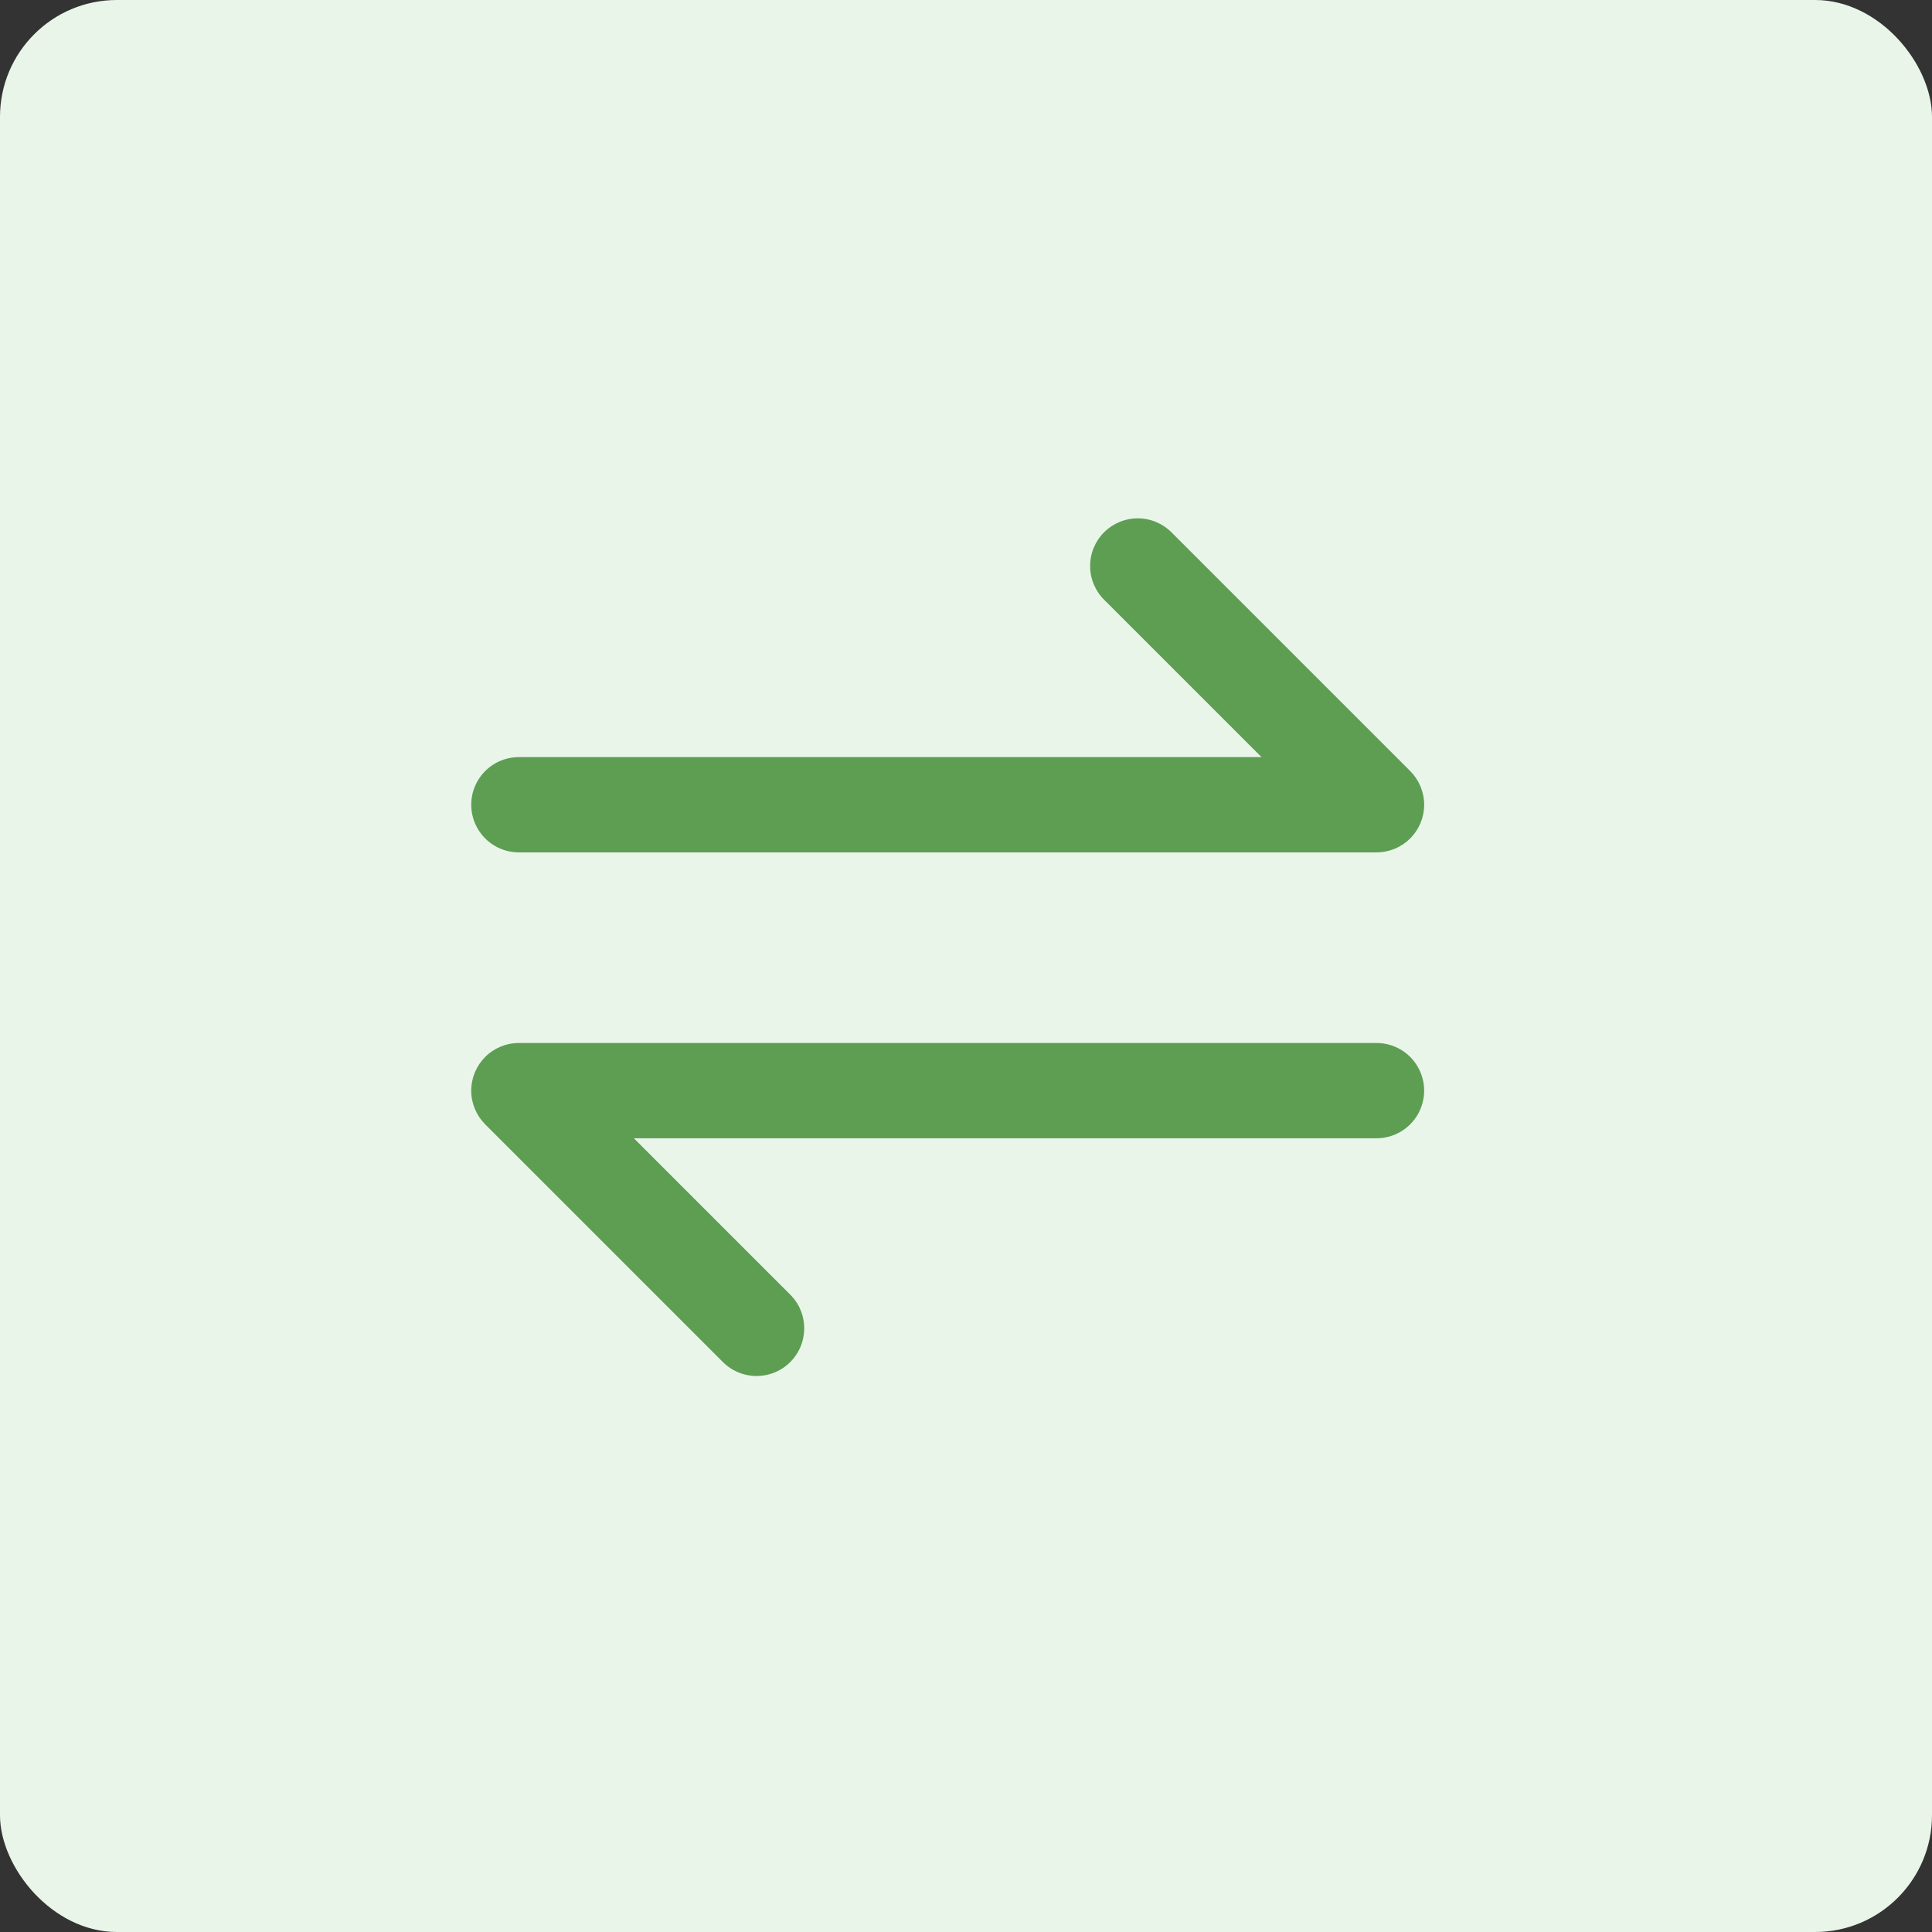
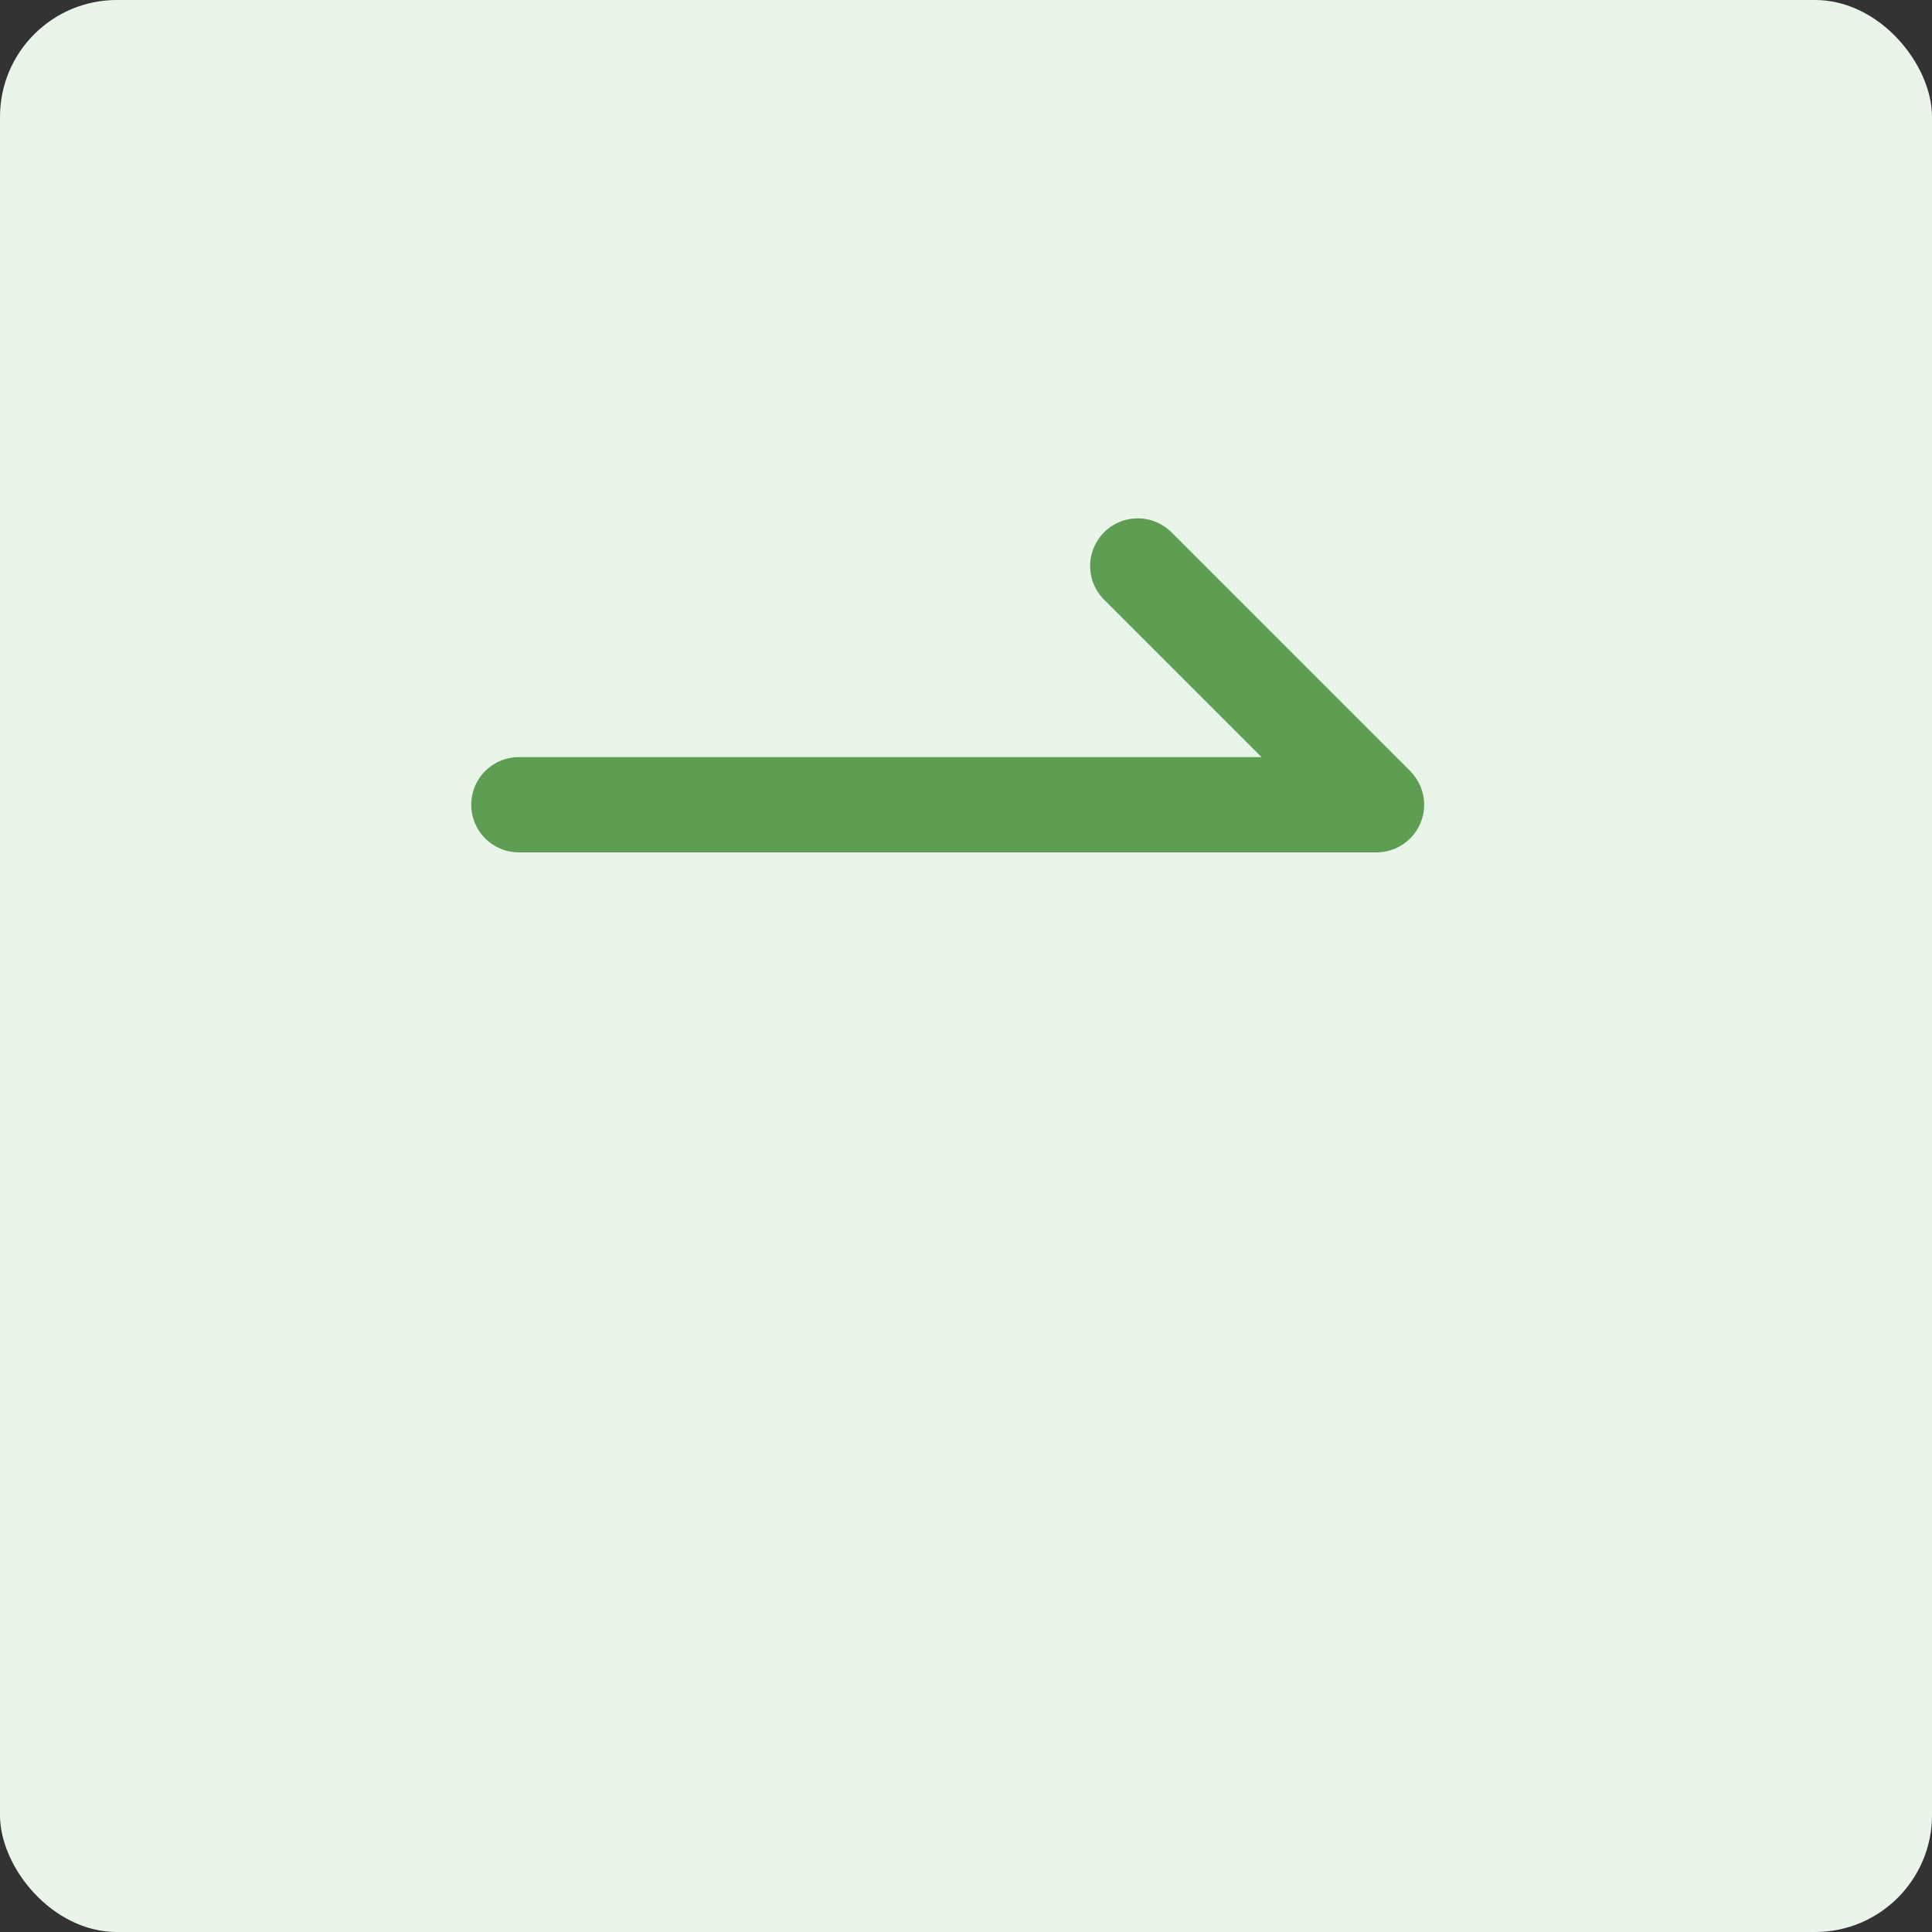
<svg xmlns="http://www.w3.org/2000/svg" width="41" height="41" viewBox="0 0 41 41" fill="none">
  <rect x="0" y="0" width="41" height="41" fill="#333333" stroke="none" />
  <rect width="41" height="41" rx="2.48" fill="#EAF5EA" />
-   <path d="M29.212 22.134H11.011C10.743 22.134 10.486 22.24 10.296 22.43C10.107 22.62 10 22.877 10 23.145C10 23.413 10.107 23.67 10.296 23.86L15.352 28.916H15.352C15.609 29.165 15.978 29.259 16.323 29.165C16.667 29.071 16.937 28.801 17.031 28.456C17.125 28.111 17.031 27.742 16.782 27.486L13.452 24.156H29.212C29.573 24.156 29.907 23.963 30.087 23.651C30.268 23.338 30.268 22.952 30.087 22.639C29.907 22.326 29.573 22.134 29.212 22.134L29.212 22.134Z" fill="#5D9E52" />
  <path d="M11.011 18.089H29.212C29.48 18.089 29.737 17.982 29.927 17.793C30.116 17.603 30.223 17.346 30.223 17.078C30.223 16.81 30.116 16.553 29.927 16.363L24.871 11.307H24.871C24.682 11.113 24.424 11.002 24.153 11C23.882 10.998 23.622 11.105 23.43 11.296C23.239 11.488 23.132 11.748 23.134 12.019C23.136 12.29 23.247 12.548 23.441 12.737L26.771 16.067H11.011C10.65 16.067 10.316 16.259 10.136 16.572C9.955 16.885 9.955 17.27 10.136 17.583C10.316 17.896 10.65 18.089 11.011 18.089L11.011 18.089Z" fill="#5D9E52" />
</svg>